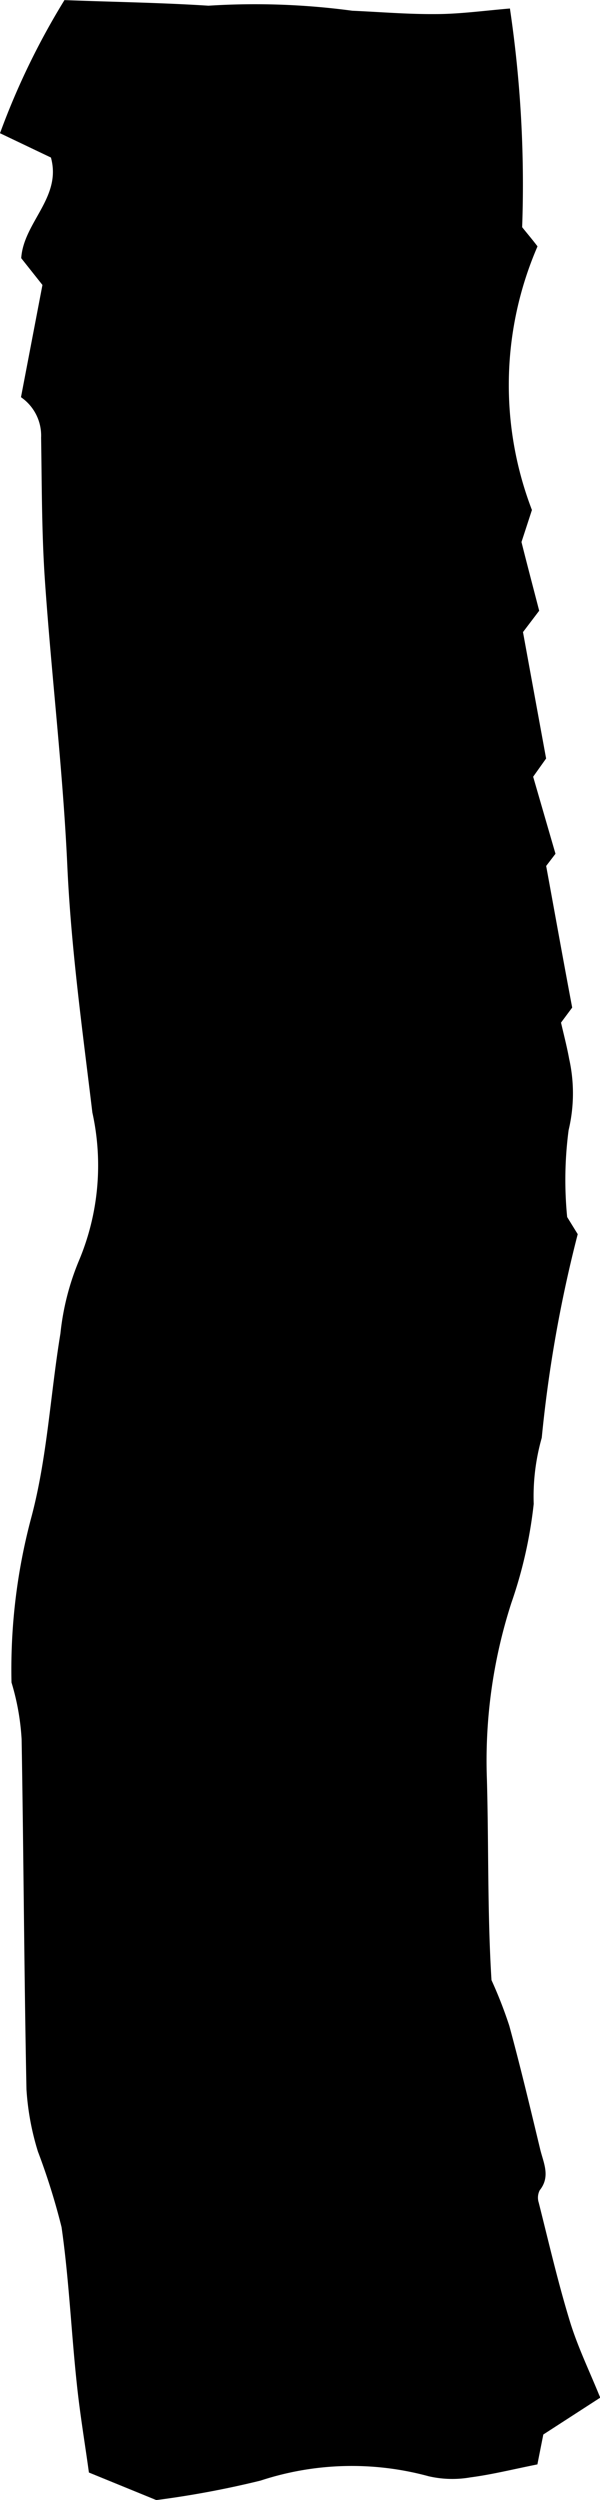
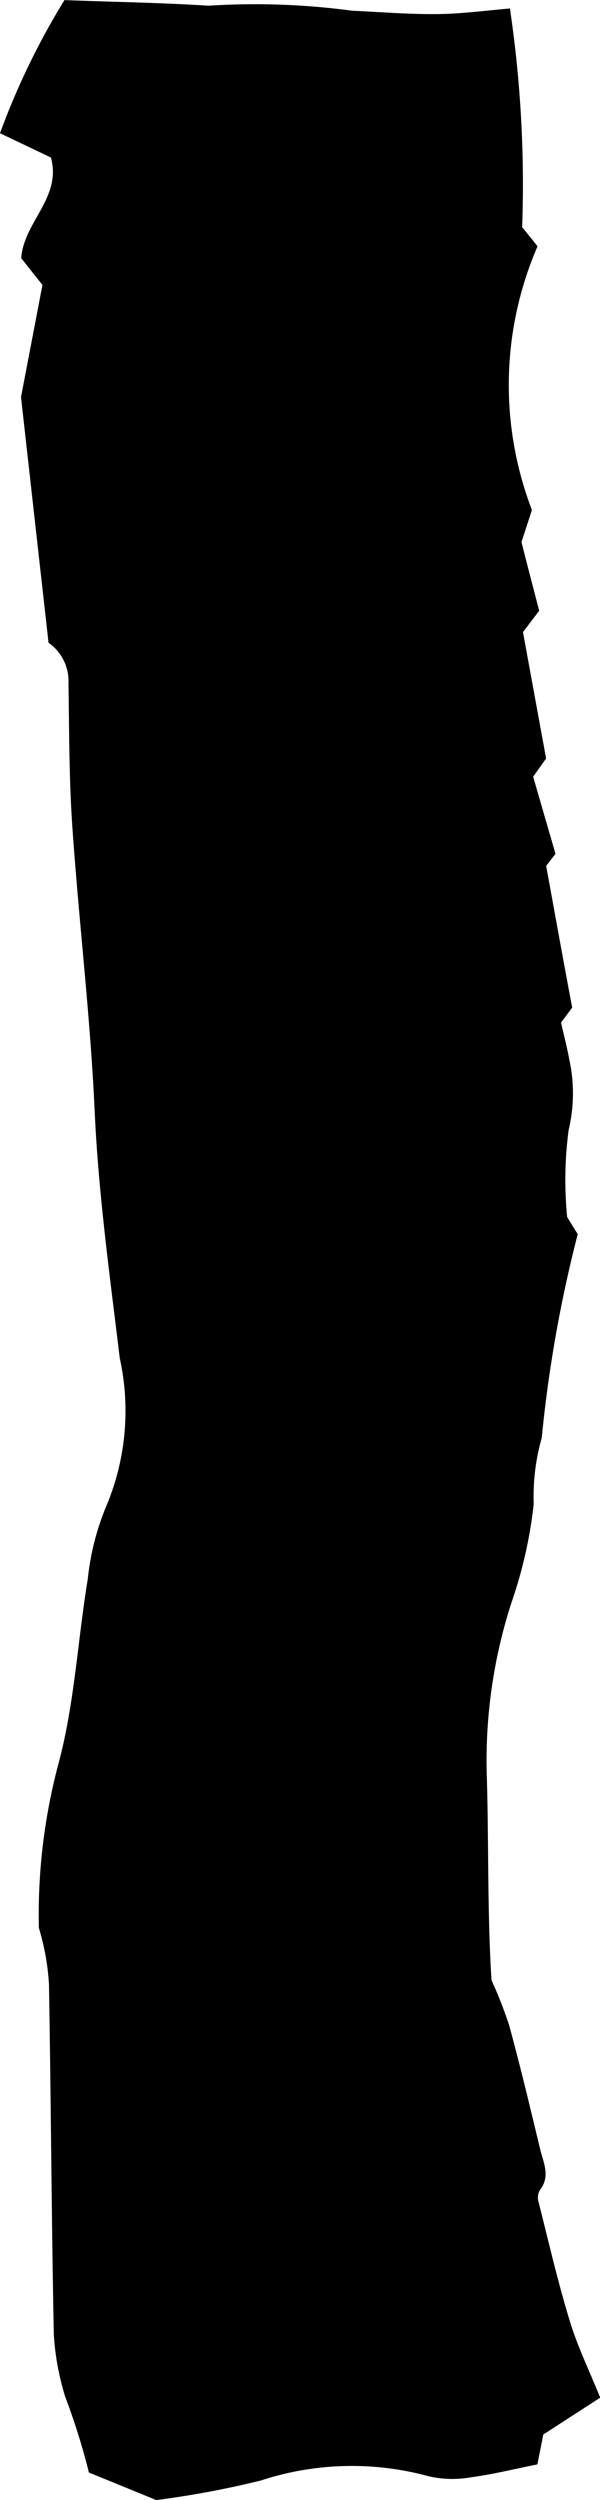
<svg xmlns="http://www.w3.org/2000/svg" width="10.744" height="44.718" viewBox="0 0 10.744 44.718">
-   <path id="line_bar_b01" d="M10.791,267.526l-.384,2.006.38.479c-.042.643-.729,1.085-.532,1.8l.912.435a13.174,13.174,0,0,1-1.154,2.381c-.868-.033-1.724-.045-2.579-.1a13.082,13.082,0,0,1-2.575-.09c-.5-.022-.994-.064-1.49-.06-.426,0-.853.059-1.333.1a21.429,21.429,0,0,1-.219-3.912c-.086-.107-.2-.242-.275-.343a6.238,6.238,0,0,0,.1-4.715c.065-.2.126-.387.187-.573-.1-.4-.206-.8-.317-1.229l.29-.382c-.13-.712-.267-1.46-.414-2.261l.232-.326c-.133-.458-.267-.922-.4-1.378l.167-.218c-.155-.843-.3-1.654-.466-2.533l.2-.269c-.047-.205-.105-.426-.146-.65a2.835,2.835,0,0,1,.01-1.273,6.8,6.8,0,0,0,.026-1.555l-.189-.306a23.83,23.83,0,0,0,.644-3.642,3.838,3.838,0,0,0,.144-1.183,8.041,8.041,0,0,1,.4-1.77,9.172,9.172,0,0,0,.438-3.16c-.033-1.2-.008-2.4-.082-3.588a7.744,7.744,0,0,1-.319-.817c-.2-.734-.376-1.473-.554-2.213-.058-.239-.187-.482.009-.728a.289.289,0,0,0,.018-.222c-.179-.71-.344-1.425-.558-2.124-.14-.458-.353-.894-.543-1.364l1.019-.659c.035-.176.074-.372.106-.535.419-.083.809-.181,1.2-.232a1.889,1.889,0,0,1,.747.02A5.229,5.229,0,0,0,6.5,230.26a16.826,16.826,0,0,1,1.868-.349l1.207.493c.068.5.16,1.042.217,1.59.1.934.14,1.875.273,2.8a12.021,12.021,0,0,0,.423,1.351,4.724,4.724,0,0,1,.205,1.11c.042,2.088.051,4.178.087,6.266a4.344,4.344,0,0,0,.181,1.014,10.508,10.508,0,0,1-.359,2.969c-.281,1.062-.337,2.183-.517,3.273a4.618,4.618,0,0,1-.341,1.326,4.39,4.39,0,0,0-.231,2.626c.176,1.464.38,2.922.448,4.4.077,1.7.282,3.393.4,5.092.06.858.056,1.719.07,2.58a.834.834,0,0,0,.357.721" transform="translate(11.167 274.629) rotate(180)" />
+   <path id="line_bar_b01" d="M10.791,267.526l-.384,2.006.38.479c-.042.643-.729,1.085-.532,1.8l.912.435a13.174,13.174,0,0,1-1.154,2.381c-.868-.033-1.724-.045-2.579-.1a13.082,13.082,0,0,1-2.575-.09c-.5-.022-.994-.064-1.49-.06-.426,0-.853.059-1.333.1a21.429,21.429,0,0,1-.219-3.912c-.086-.107-.2-.242-.275-.343a6.238,6.238,0,0,0,.1-4.715c.065-.2.126-.387.187-.573-.1-.4-.206-.8-.317-1.229l.29-.382c-.13-.712-.267-1.46-.414-2.261l.232-.326c-.133-.458-.267-.922-.4-1.378l.167-.218c-.155-.843-.3-1.654-.466-2.533l.2-.269c-.047-.205-.105-.426-.146-.65a2.835,2.835,0,0,1,.01-1.273,6.8,6.8,0,0,0,.026-1.555l-.189-.306a23.83,23.83,0,0,0,.644-3.642,3.838,3.838,0,0,0,.144-1.183,8.041,8.041,0,0,1,.4-1.77,9.172,9.172,0,0,0,.438-3.16c-.033-1.2-.008-2.4-.082-3.588a7.744,7.744,0,0,1-.319-.817c-.2-.734-.376-1.473-.554-2.213-.058-.239-.187-.482.009-.728a.289.289,0,0,0,.018-.222c-.179-.71-.344-1.425-.558-2.124-.14-.458-.353-.894-.543-1.364l1.019-.659c.035-.176.074-.372.106-.535.419-.083.809-.181,1.2-.232a1.889,1.889,0,0,1,.747.02A5.229,5.229,0,0,0,6.5,230.26a16.826,16.826,0,0,1,1.868-.349l1.207.493a12.021,12.021,0,0,0,.423,1.351,4.724,4.724,0,0,1,.205,1.11c.042,2.088.051,4.178.087,6.266a4.344,4.344,0,0,0,.181,1.014,10.508,10.508,0,0,1-.359,2.969c-.281,1.062-.337,2.183-.517,3.273a4.618,4.618,0,0,1-.341,1.326,4.39,4.39,0,0,0-.231,2.626c.176,1.464.38,2.922.448,4.4.077,1.7.282,3.393.4,5.092.06.858.056,1.719.07,2.58a.834.834,0,0,0,.357.721" transform="translate(11.167 274.629) rotate(180)" />
</svg>